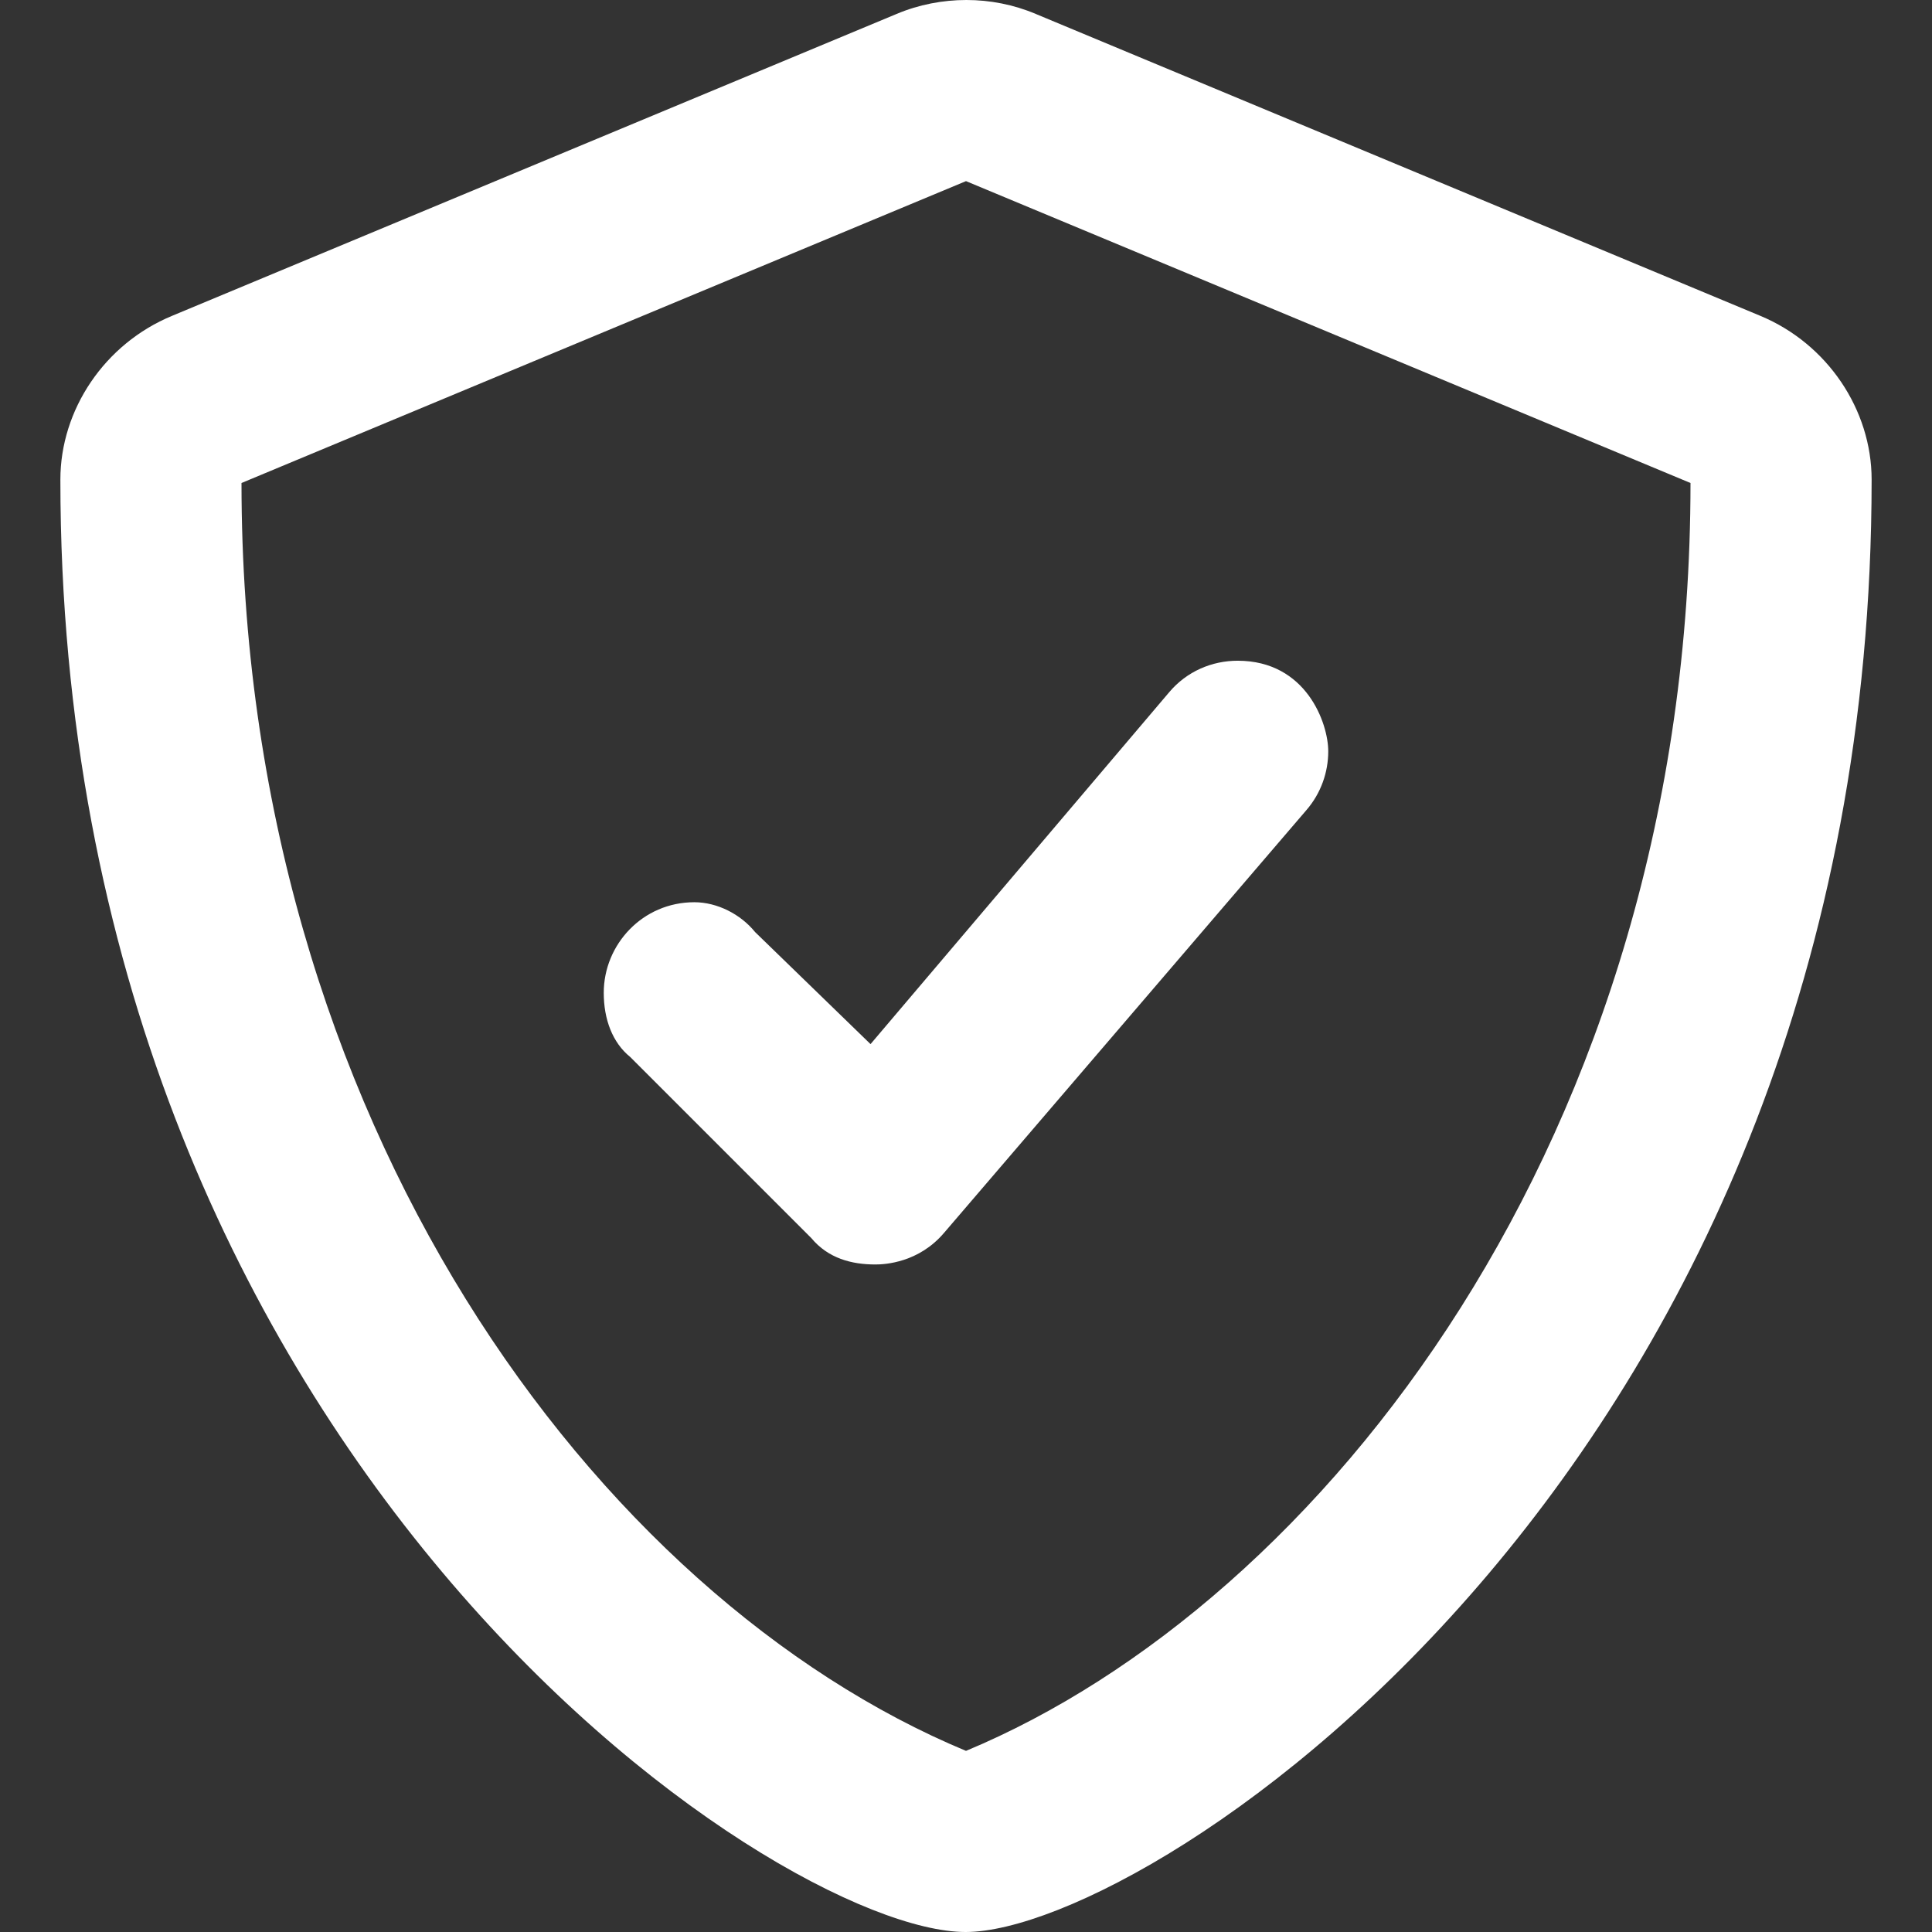
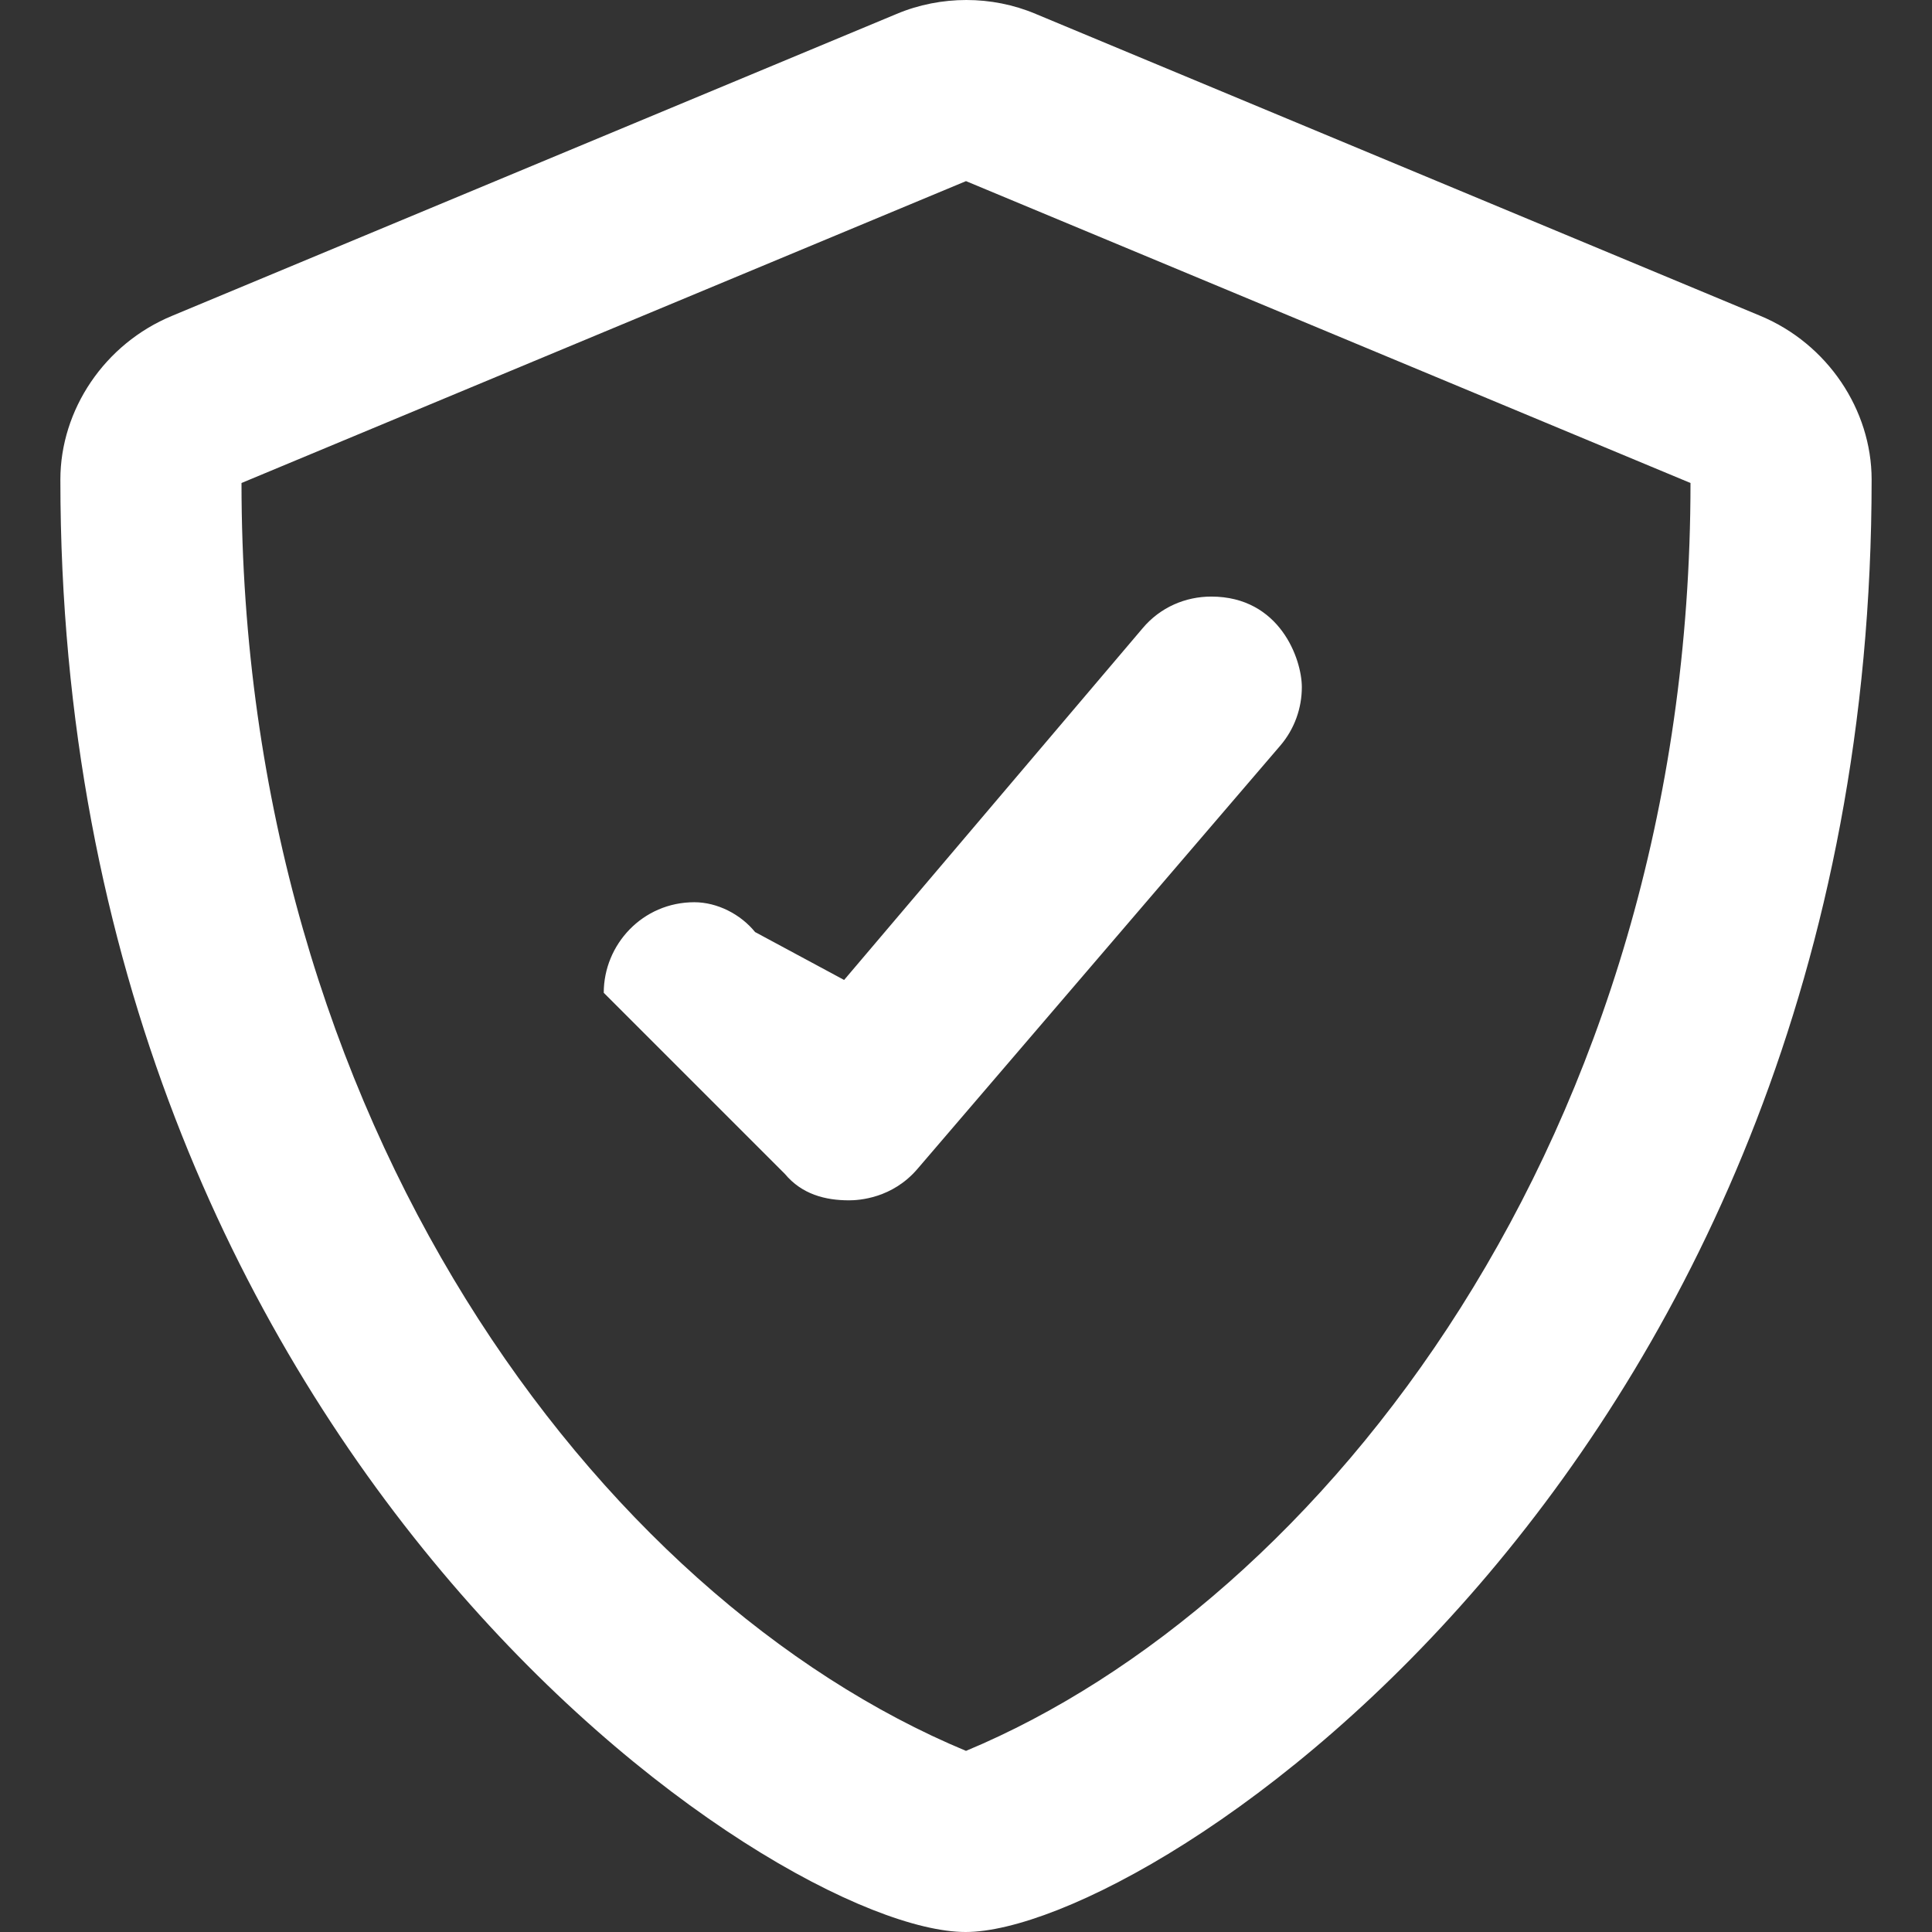
<svg xmlns="http://www.w3.org/2000/svg" id="Слой_1" x="0px" y="0px" viewBox="0 0 512 512" style="enable-background:new 0 0 512 512;" xml:space="preserve">
  <rect x="0" y="0" width="512" height="512" fill="#333333" stroke="none" />
  <style type="text/css"> .st0{fill:#FFFFFF;} </style>
-   <path class="st0" d="M466.5,83.7l-192-80C268.6,1.2,262.3,0,256.1,0s-12.6,1.2-18.5,3.7l-192,80C27.7,91.1,16,108.6,16,127.1 C16,385.4,205.4,512,255.9,512C305.2,512,496,387.3,496,127.1C496,108.6,484.3,91.1,466.5,83.7z M256,464 C158.5,423.4,64,297.3,64,128l192-80l192,80C448,301.8,349.6,425,256,464z M200.1,247c-3.8-4.7-10-7.9-16.1-7.9 c-13.7,0-24,11.2-24,24c0,7,2.3,13.2,7,17l48,48c4.5,5.4,10.7,7,17,7c2.6,0,11.5-0.5,18.2-8.4l96-112c3.9-4.5,5.8-10.1,5.8-15.6 c0-7.4-5.8-24-24-24c-6.8,0-13.5,2.8-18.2,8.4l-79.1,93.2L200.1,247z" />
+   <path class="st0" d="M466.5,83.7l-192-80C268.6,1.2,262.3,0,256.1,0s-12.6,1.2-18.5,3.7l-192,80C27.7,91.1,16,108.6,16,127.1 C16,385.4,205.4,512,255.9,512C305.2,512,496,387.3,496,127.1C496,108.6,484.3,91.1,466.5,83.7z M256,464 C158.5,423.4,64,297.3,64,128l192-80l192,80C448,301.8,349.6,425,256,464z M200.1,247c-3.8-4.7-10-7.9-16.1-7.9 c-13.7,0-24,11.2-24,24l48,48c4.5,5.4,10.7,7,17,7c2.6,0,11.5-0.5,18.2-8.4l96-112c3.9-4.5,5.8-10.1,5.8-15.6 c0-7.4-5.8-24-24-24c-6.8,0-13.5,2.8-18.2,8.4l-79.1,93.2L200.1,247z" />
</svg>